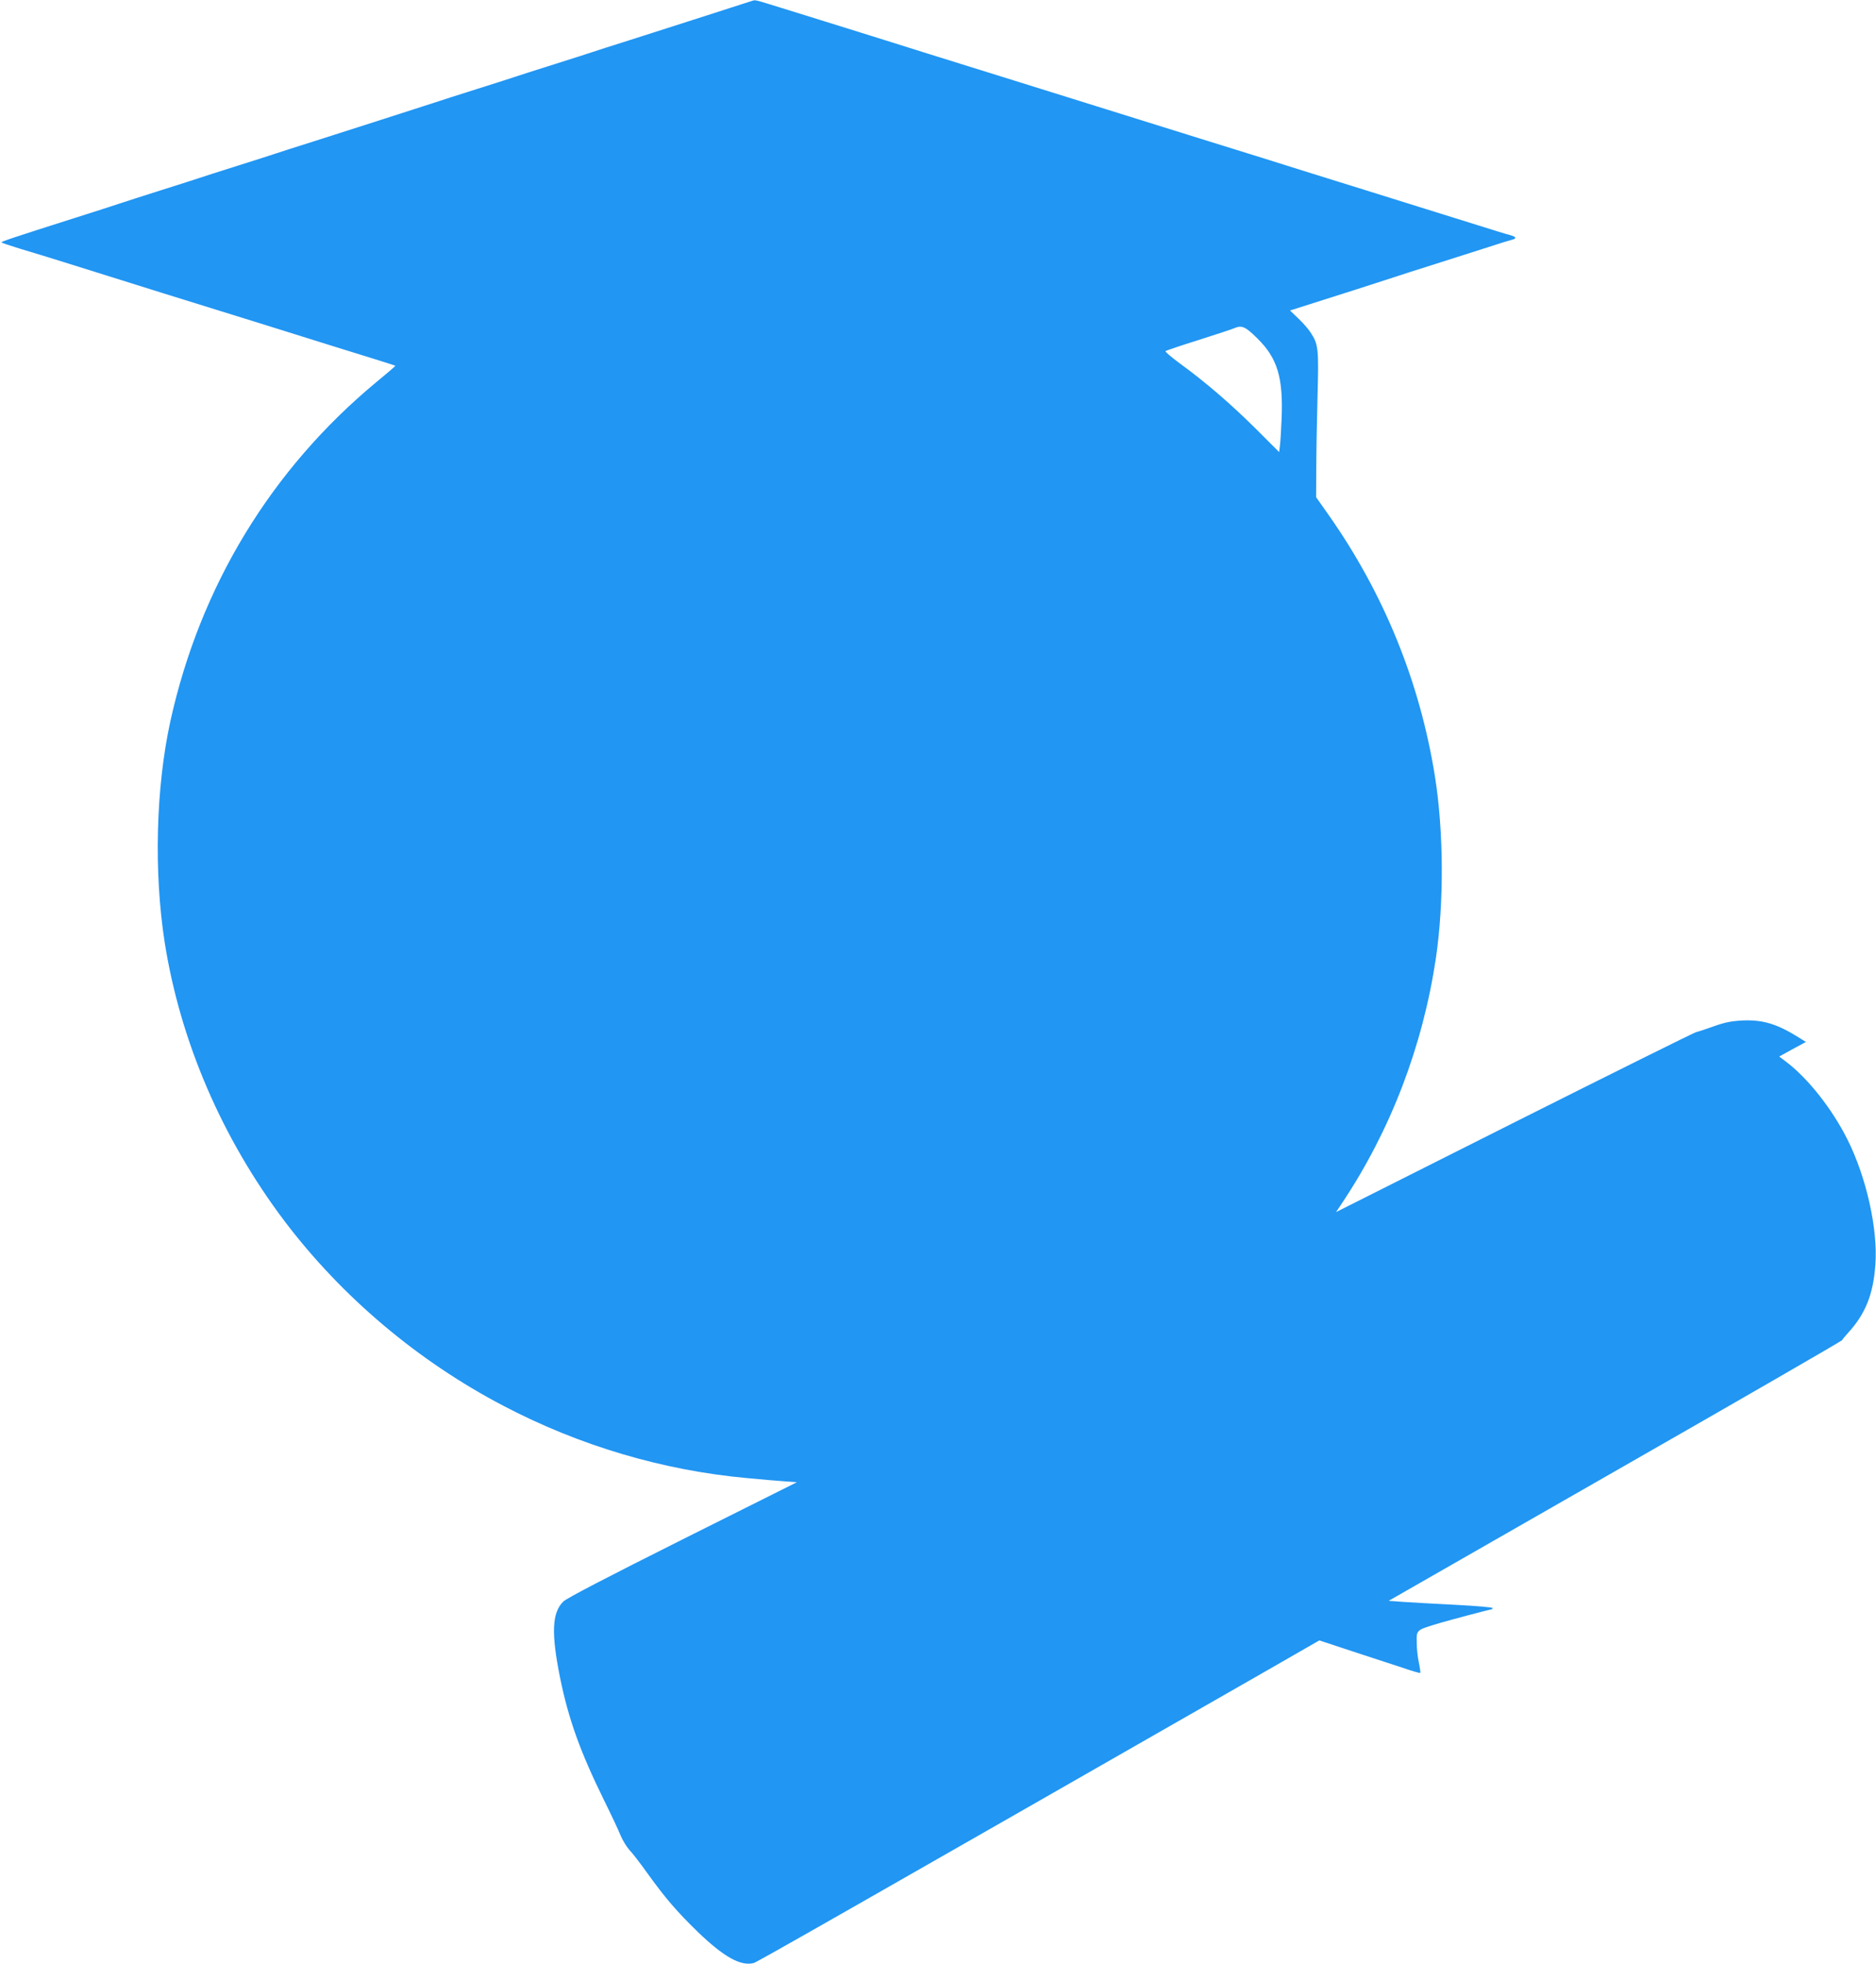
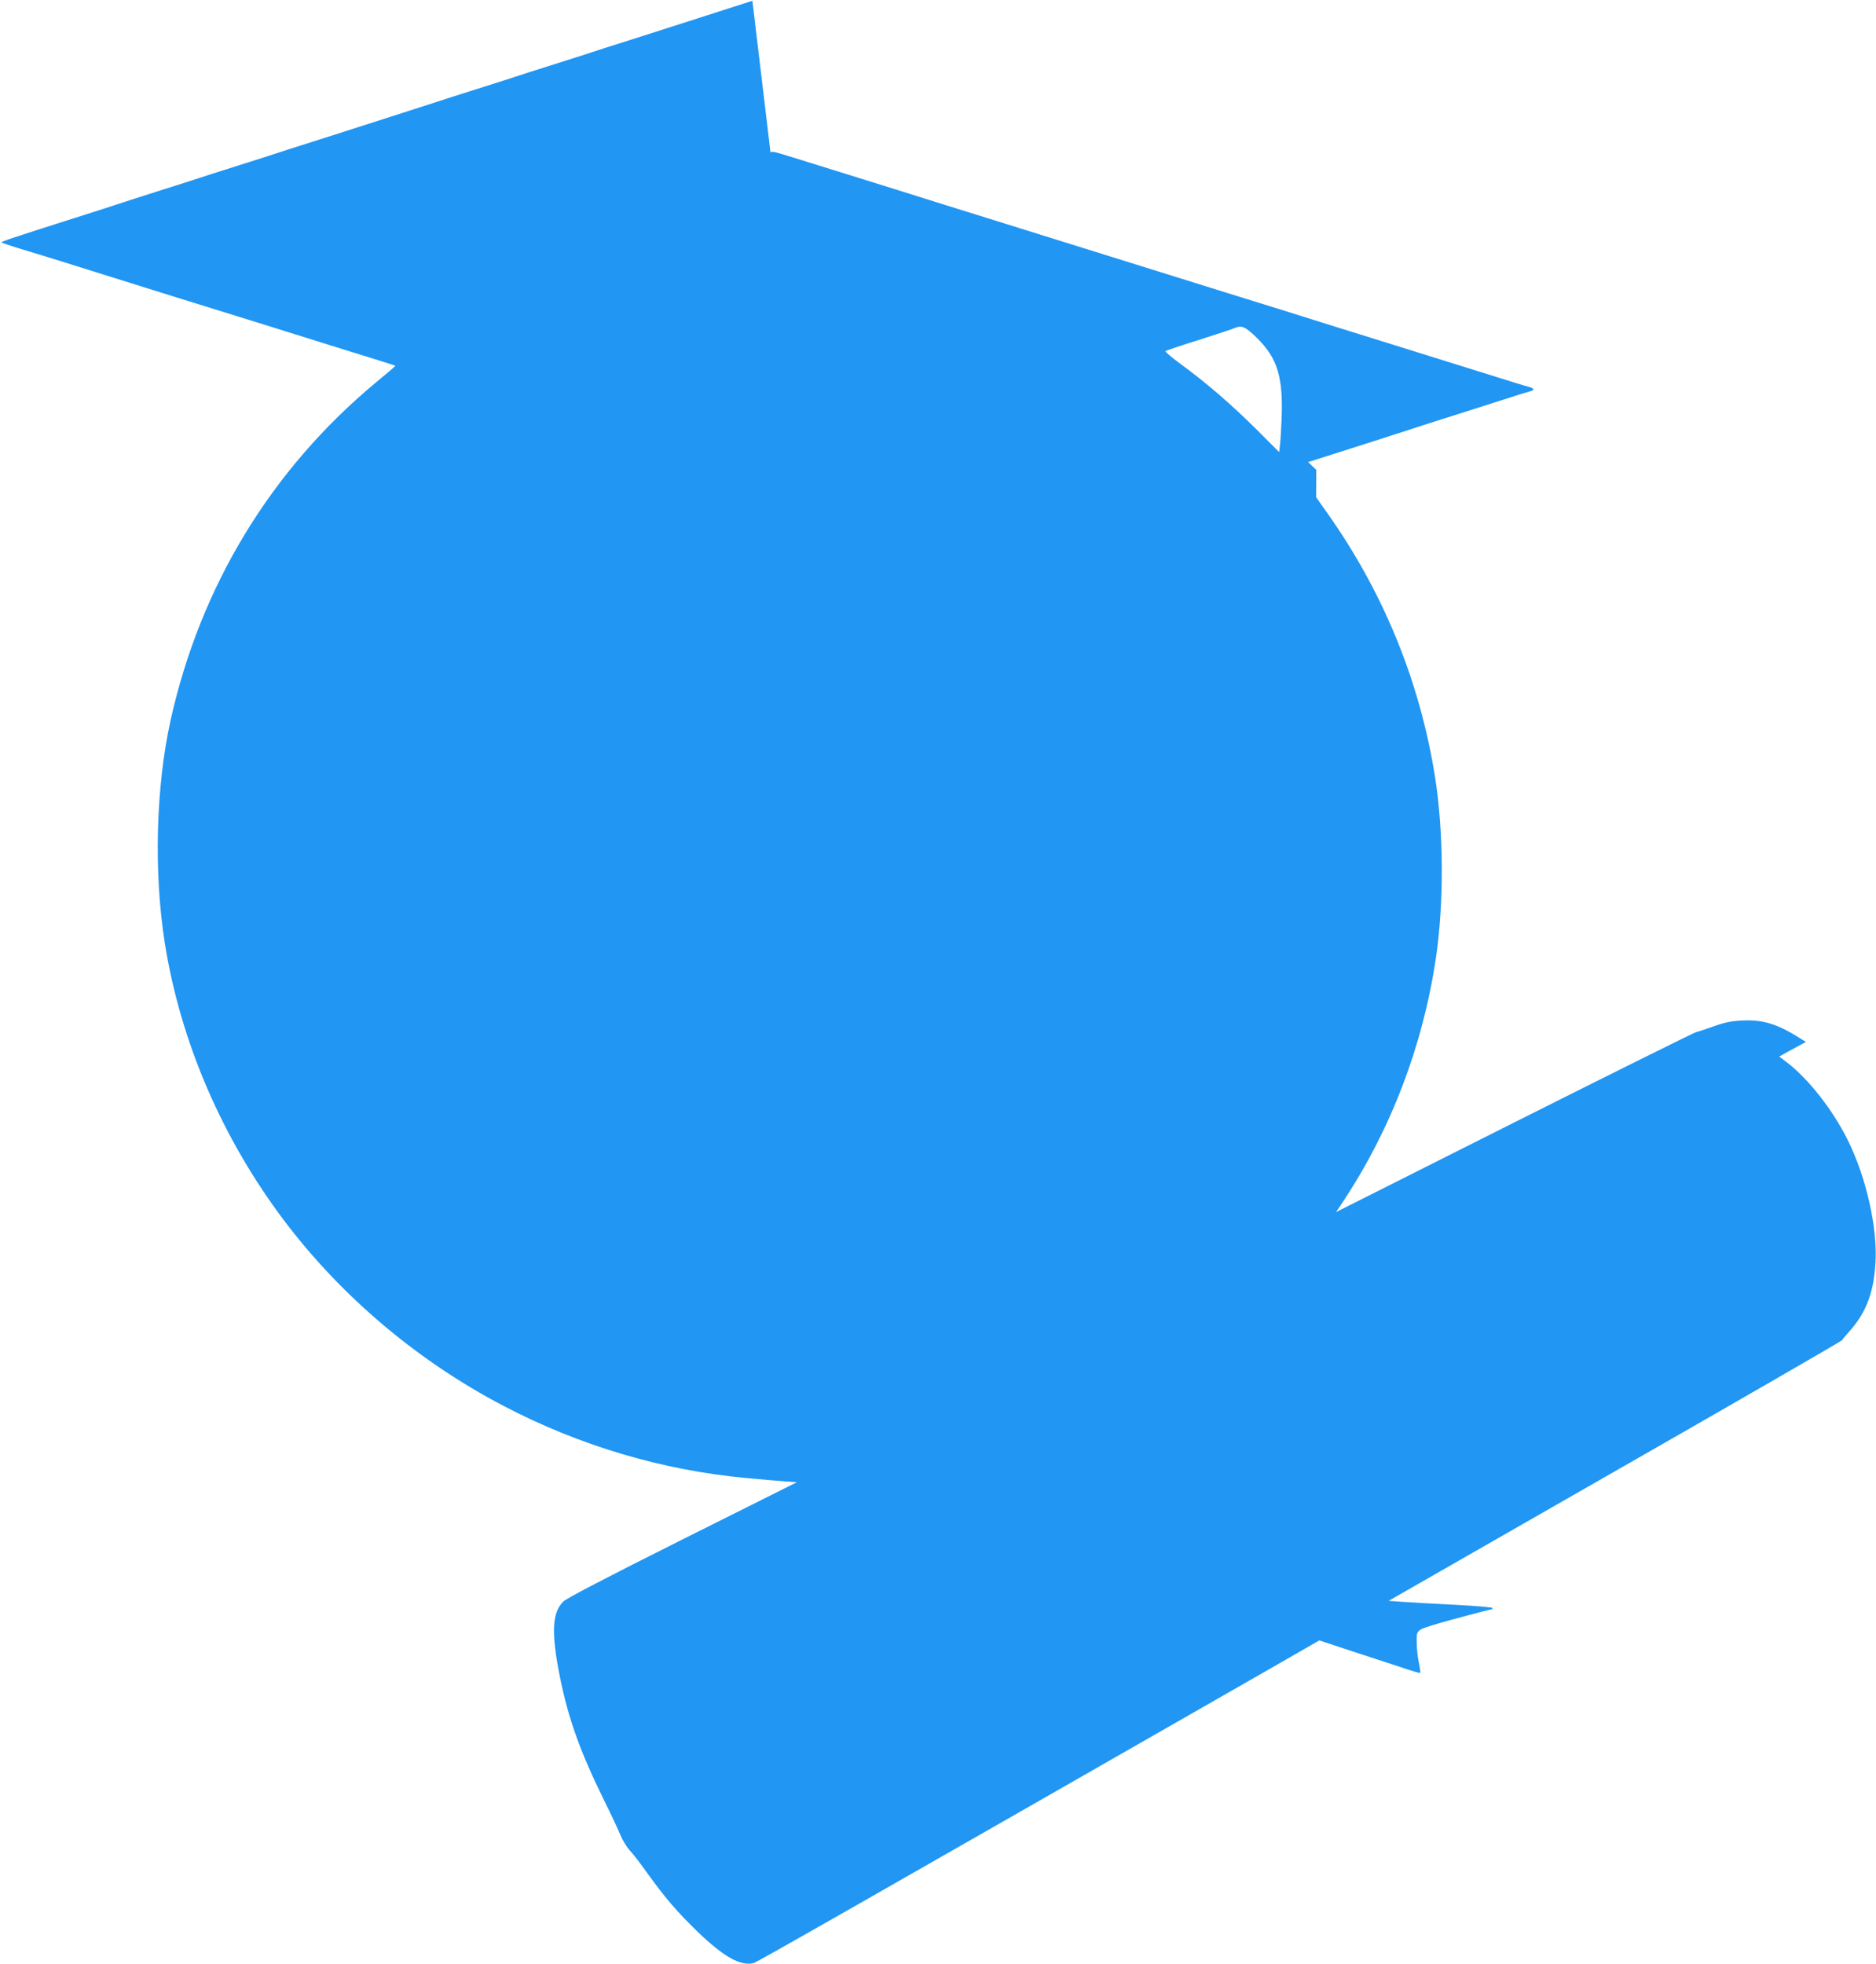
<svg xmlns="http://www.w3.org/2000/svg" version="1.0" width="1223pt" height="1280pt" viewBox="0 0 1223 1280" preserveAspectRatio="xMidYMid meet">
  <g transform="translate(0,1280) scale(0.1,-0.1)" fill="#2196f3" stroke="none">
-     <path d="M4905 12795 c-5 -2 -68 -22 -140 -45 -71 -23 -197 -63 -280 -90 -82 -26 -251 -80 -375 -120 -124 -39 -236 -75 -250 -80 -14 -5 -126 -41 -250 -80 -124 -39 -236 -75 -250 -80 -14 -5 -126 -41 -250 -80 -124 -39 -236 -75 -250 -80 -14 -5 -83 -27 -155 -50 -71 -23 -197 -63 -280 -90 -82 -26 -251 -80 -375 -120 -124 -39 -236 -75 -250 -80 -14 -5 -126 -41 -250 -80 -124 -39 -236 -75 -250 -80 -14 -5 -126 -41 -250 -80 -124 -39 -250 -80 -280 -90 -30 -10 -156 -51 -280 -90 -418 -133 -480 -154 -480 -160 0 -3 55 -21 123 -42 67 -20 195 -59 284 -87 154 -48 256 -80 645 -202 90 -28 262 -81 383 -119 207 -64 316 -98 702 -219 87 -27 219 -68 293 -91 74 -23 136 -43 137 -44 2 -2 -54 -50 -125 -108 -685 -569 -1147 -1330 -1341 -2208 -95 -433 -109 -985 -37 -1445 102 -645 374 -1276 781 -1815 374 -494 869 -912 1427 -1204 496 -260 1039 -421 1588 -471 91 -9 201 -18 245 -21 l80 -6 -746 -373 c-489 -245 -757 -384 -777 -405 -74 -73 -79 -207 -21 -495 55 -271 132 -485 286 -798 47 -95 96 -199 109 -232 14 -33 40 -75 58 -95 19 -19 71 -87 116 -150 119 -165 192 -250 332 -386 168 -161 277 -222 362 -200 20 5 664 372 3309 1886 l378 217 212 -70 c117 -38 264 -86 327 -107 63 -22 116 -37 119 -35 2 3 -2 33 -9 67 -8 34 -14 93 -14 131 -1 84 -7 80 149 127 68 20 331 90 341 90 2 0 4 4 4 8 0 5 -109 14 -242 21 -134 7 -286 15 -339 19 l-96 7 1476 845 c812 464 1478 849 1480 854 2 5 21 28 41 50 112 123 163 251 176 444 17 230 -59 569 -182 814 -98 196 -252 392 -391 500 l-54 41 87 48 87 47 -43 27 c-143 90 -237 119 -370 113 -74 -4 -114 -12 -185 -37 -49 -18 -104 -36 -120 -40 -17 -5 -551 -270 -1188 -590 l-1157 -582 42 63 c314 472 523 1017 609 1593 53 359 51 822 -6 1182 -98 616 -332 1193 -696 1710 l-79 112 1 178 c0 98 4 310 8 471 9 321 6 348 -46 426 -14 22 -50 63 -80 91 l-53 51 88 28 c134 42 584 186 612 196 14 5 126 41 250 80 124 40 279 89 345 110 66 22 132 42 148 46 37 9 34 20 -10 32 -21 5 -111 33 -200 61 -204 64 -425 133 -708 221 -121 38 -293 91 -382 119 -90 28 -236 74 -325 102 -90 28 -262 81 -383 119 -206 64 -299 93 -705 220 -406 127 -499 156 -705 220 -121 38 -293 91 -382 119 -90 28 -236 74 -325 102 -90 28 -264 82 -388 121 -124 38 -267 83 -319 99 -95 29 -98 30 -116 24z m3290 -2199 c133 -130 171 -256 160 -527 -3 -74 -8 -152 -11 -175 l-5 -41 -152 152 c-160 159 -324 301 -494 425 -56 41 -99 78 -95 81 4 4 102 37 217 73 116 37 219 71 230 76 50 22 73 12 150 -64z" />
+     <path d="M4905 12795 c-5 -2 -68 -22 -140 -45 -71 -23 -197 -63 -280 -90 -82 -26 -251 -80 -375 -120 -124 -39 -236 -75 -250 -80 -14 -5 -126 -41 -250 -80 -124 -39 -236 -75 -250 -80 -14 -5 -126 -41 -250 -80 -124 -39 -236 -75 -250 -80 -14 -5 -83 -27 -155 -50 -71 -23 -197 -63 -280 -90 -82 -26 -251 -80 -375 -120 -124 -39 -236 -75 -250 -80 -14 -5 -126 -41 -250 -80 -124 -39 -236 -75 -250 -80 -14 -5 -126 -41 -250 -80 -124 -39 -250 -80 -280 -90 -30 -10 -156 -51 -280 -90 -418 -133 -480 -154 -480 -160 0 -3 55 -21 123 -42 67 -20 195 -59 284 -87 154 -48 256 -80 645 -202 90 -28 262 -81 383 -119 207 -64 316 -98 702 -219 87 -27 219 -68 293 -91 74 -23 136 -43 137 -44 2 -2 -54 -50 -125 -108 -685 -569 -1147 -1330 -1341 -2208 -95 -433 -109 -985 -37 -1445 102 -645 374 -1276 781 -1815 374 -494 869 -912 1427 -1204 496 -260 1039 -421 1588 -471 91 -9 201 -18 245 -21 l80 -6 -746 -373 c-489 -245 -757 -384 -777 -405 -74 -73 -79 -207 -21 -495 55 -271 132 -485 286 -798 47 -95 96 -199 109 -232 14 -33 40 -75 58 -95 19 -19 71 -87 116 -150 119 -165 192 -250 332 -386 168 -161 277 -222 362 -200 20 5 664 372 3309 1886 l378 217 212 -70 c117 -38 264 -86 327 -107 63 -22 116 -37 119 -35 2 3 -2 33 -9 67 -8 34 -14 93 -14 131 -1 84 -7 80 149 127 68 20 331 90 341 90 2 0 4 4 4 8 0 5 -109 14 -242 21 -134 7 -286 15 -339 19 l-96 7 1476 845 c812 464 1478 849 1480 854 2 5 21 28 41 50 112 123 163 251 176 444 17 230 -59 569 -182 814 -98 196 -252 392 -391 500 l-54 41 87 48 87 47 -43 27 c-143 90 -237 119 -370 113 -74 -4 -114 -12 -185 -37 -49 -18 -104 -36 -120 -40 -17 -5 -551 -270 -1188 -590 l-1157 -582 42 63 c314 472 523 1017 609 1593 53 359 51 822 -6 1182 -98 616 -332 1193 -696 1710 l-79 112 1 178 l-53 51 88 28 c134 42 584 186 612 196 14 5 126 41 250 80 124 40 279 89 345 110 66 22 132 42 148 46 37 9 34 20 -10 32 -21 5 -111 33 -200 61 -204 64 -425 133 -708 221 -121 38 -293 91 -382 119 -90 28 -236 74 -325 102 -90 28 -262 81 -383 119 -206 64 -299 93 -705 220 -406 127 -499 156 -705 220 -121 38 -293 91 -382 119 -90 28 -236 74 -325 102 -90 28 -264 82 -388 121 -124 38 -267 83 -319 99 -95 29 -98 30 -116 24z m3290 -2199 c133 -130 171 -256 160 -527 -3 -74 -8 -152 -11 -175 l-5 -41 -152 152 c-160 159 -324 301 -494 425 -56 41 -99 78 -95 81 4 4 102 37 217 73 116 37 219 71 230 76 50 22 73 12 150 -64z" />
  </g>
</svg>